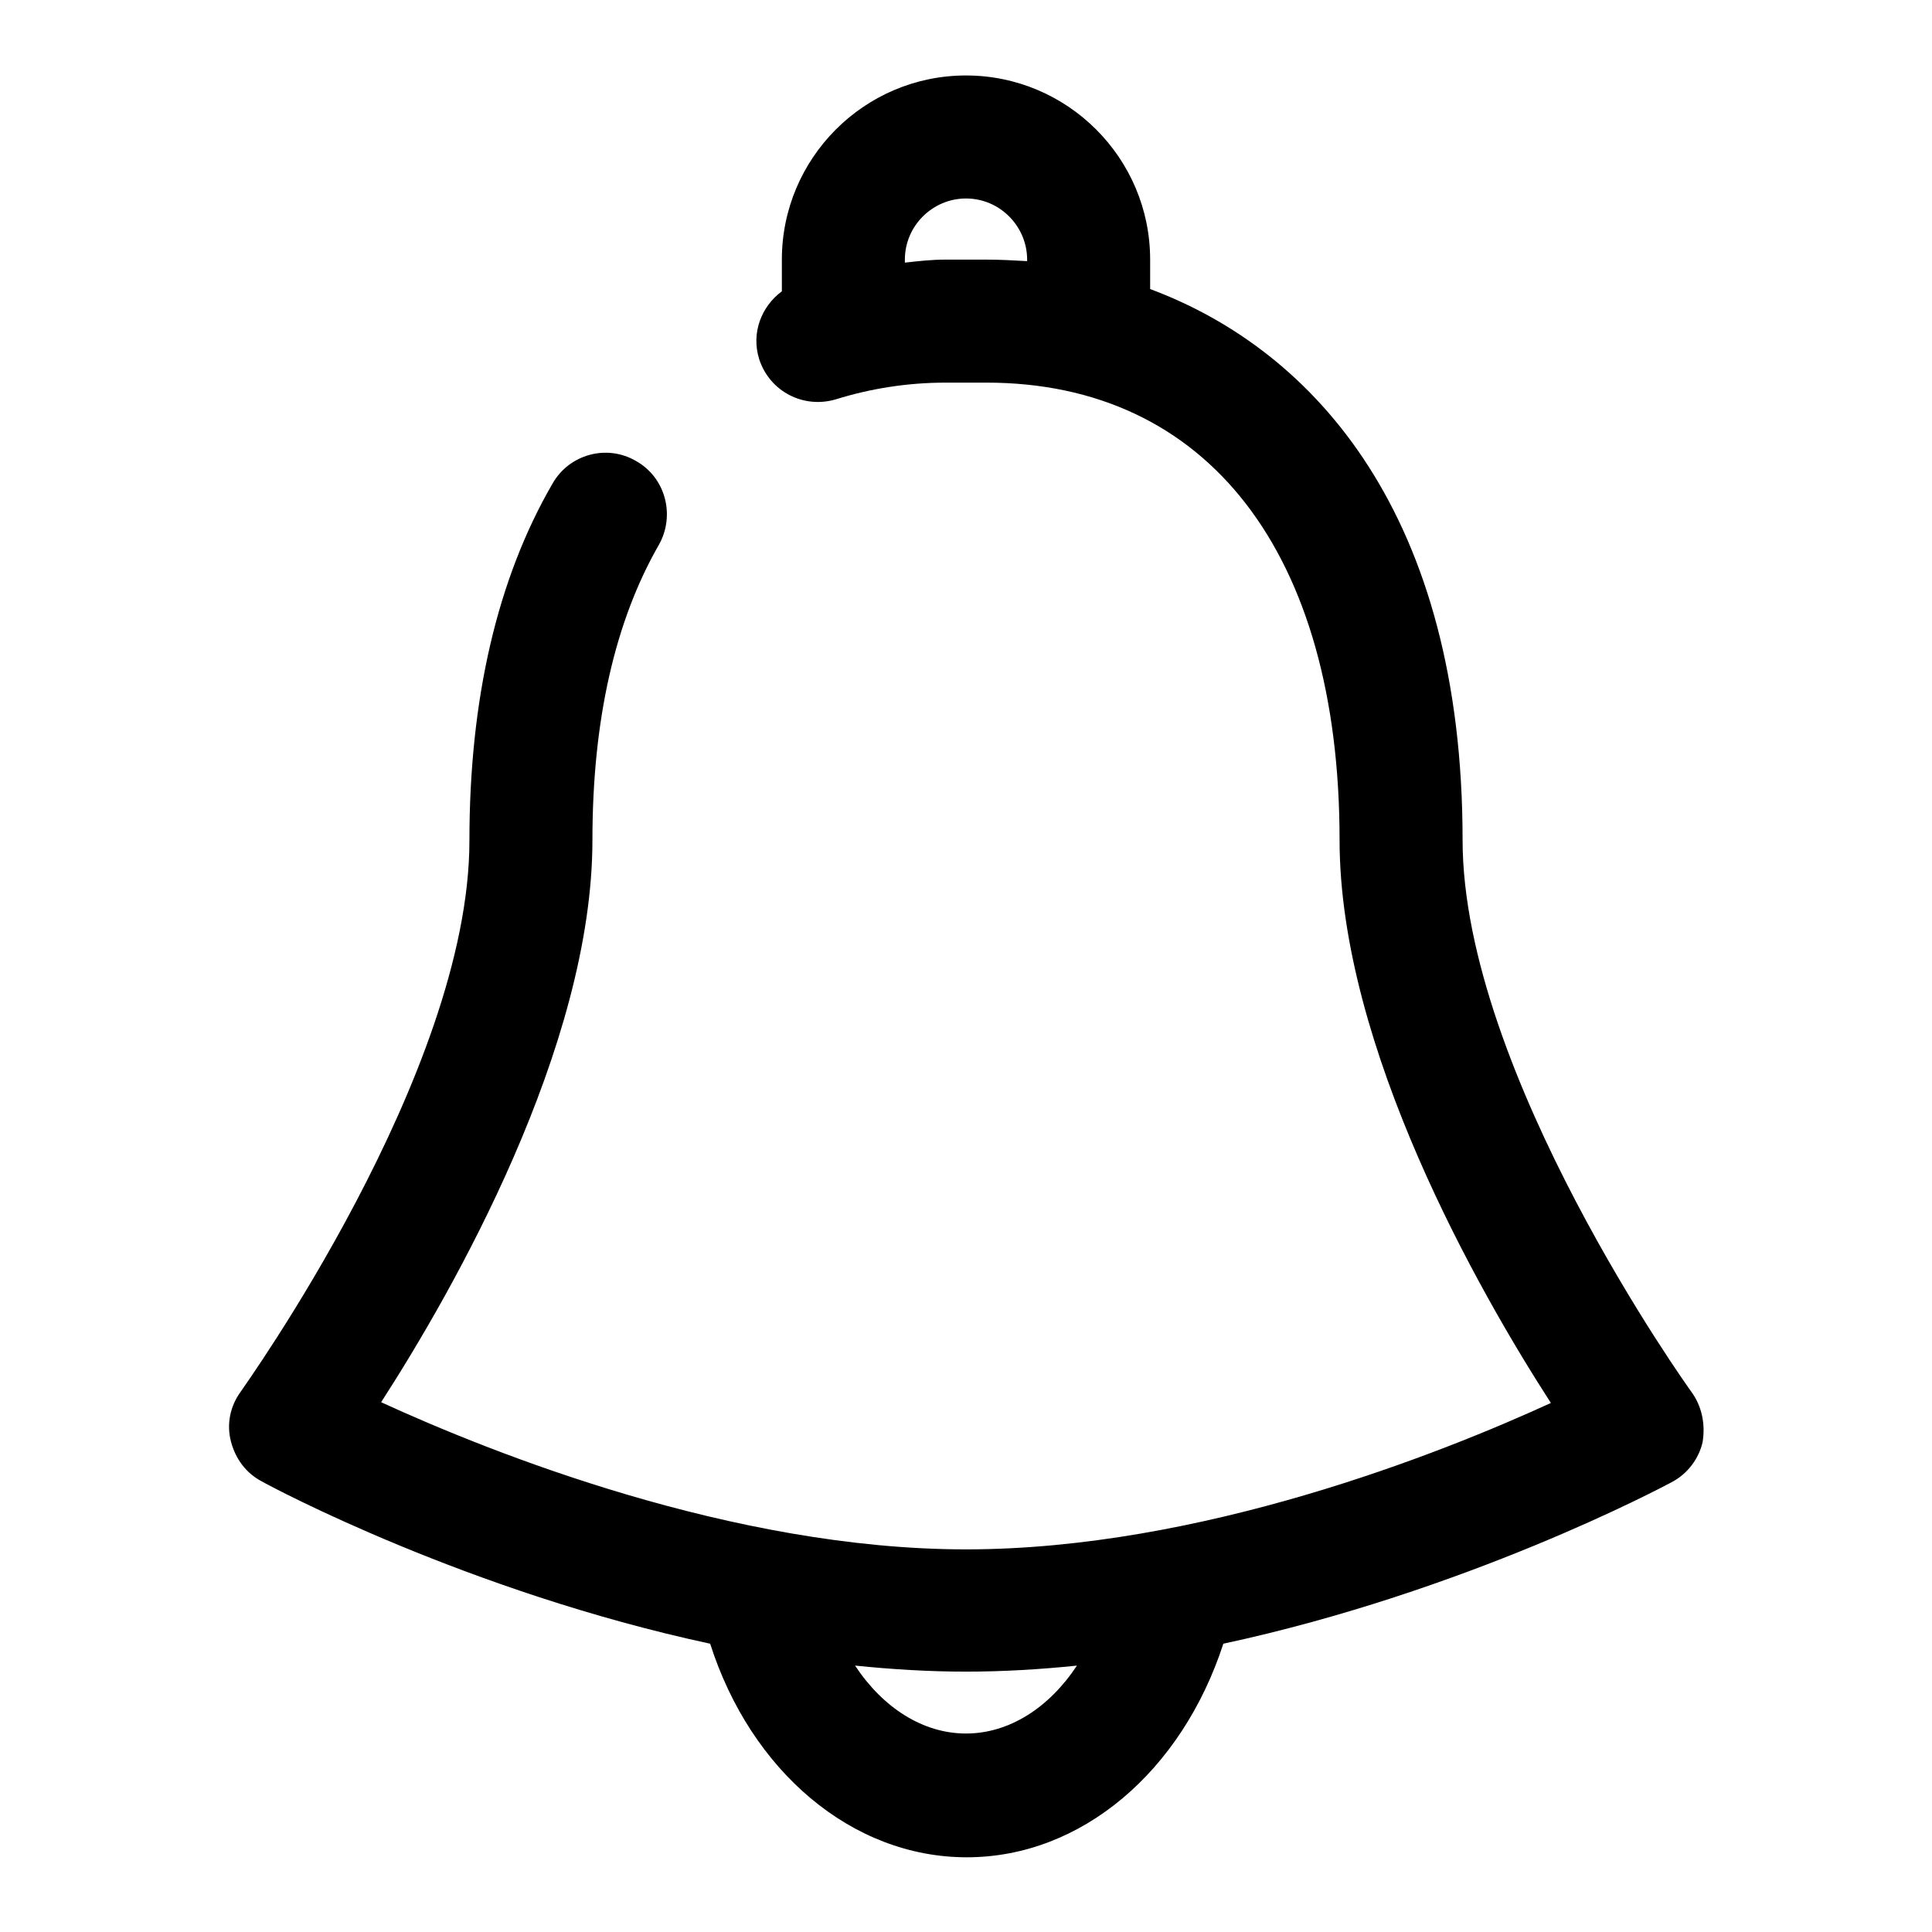
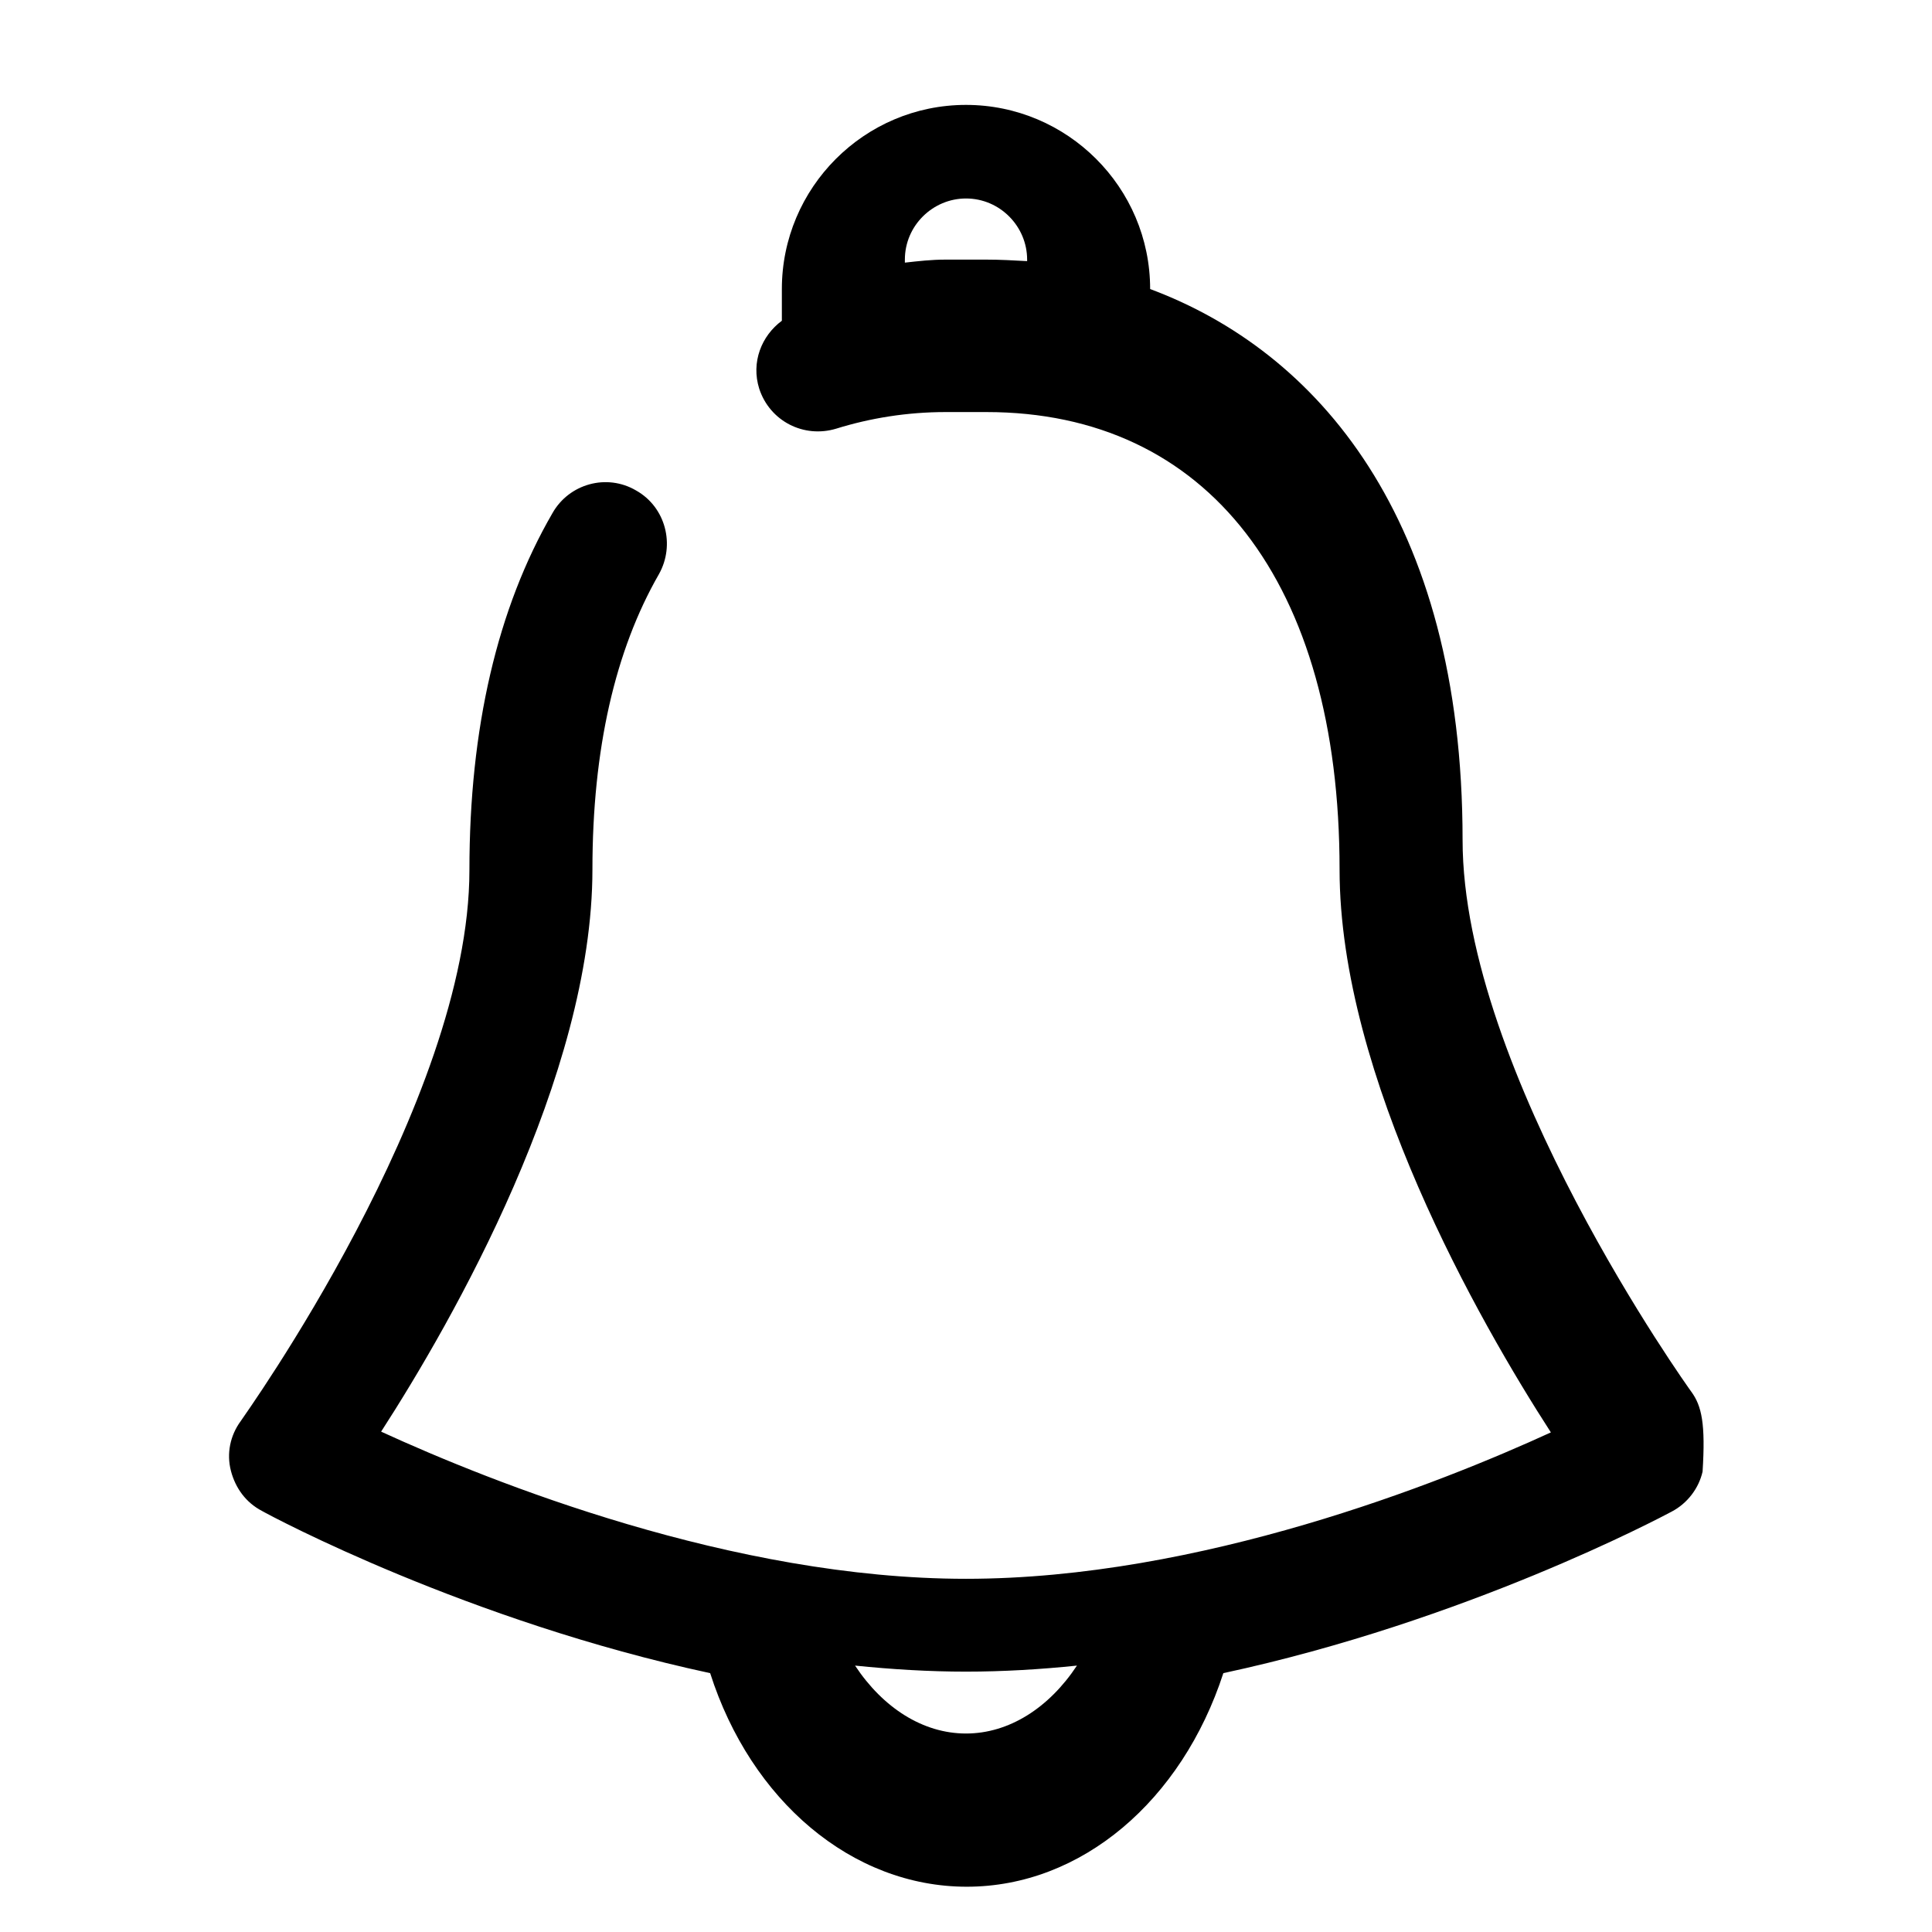
<svg xmlns="http://www.w3.org/2000/svg" version="1.1" x="0px" y="0px" viewBox="0 0 256 256" enable-background="new 0 0 256 256" xml:space="preserve">
  <g>
    <g>
-       <path fill="#000000" d="M224.1,184.4c-0.3-0.4-30.3-42.3-30.3-73.1c0-42.8-19.4-64.8-41.4-73v-3.9c0-13.5-11-24.4-24.4-24.4c-13.5,0-24.4,11-24.4,24.4v4.2c-2.7,2-4.1,5.5-3,9c1.4,4.3,5.9,6.6,10.2,5.3c4.5-1.4,9.4-2.2,14.5-2.2h5.4c29.3,0,46.8,22.6,46.8,60.6c0,27.5,18.5,59.9,28,74.6c-14.6,6.7-46.5,19.4-77.5,19.4c-30.9,0-62.9-12.8-77.5-19.5c9.5-14.7,28-47.1,28-74.5c0-15.9,3-29,8.8-39.1c2.2-3.9,0.9-8.9-3-11.1c-3.9-2.3-8.9-0.9-11.1,3c-7.3,12.6-11,28.5-11,47.3c0,30.8-30,72.5-30.3,73c-1.4,1.9-1.9,4.3-1.3,6.6s2,4.2,4.1,5.3c1.4,0.8,27.3,14.6,59.4,21.5c5.4,16.9,18.8,28.3,34,28.3c15.2,0,28.5-11.4,34-28.3c32.1-6.9,57.9-20.6,59.4-21.4c2.1-1.1,3.6-3.1,4.1-5.3C226,188.7,225.5,186.3,224.1,184.4L224.1,184.4z M125.3,34.4c-1.9,0-3.6,0.2-5.4,0.4v-0.4c0-4.5,3.7-8.1,8.1-8.1c4.5,0,8.1,3.7,8.1,8.1v0.2c-1.8-0.1-3.6-0.2-5.4-0.2H125.3L125.3,34.4z M128,229.7c-5.7,0-11-3.4-14.7-9c4.9,0.5,9.8,0.8,14.7,0.8c4.9,0,9.9-0.3,14.7-0.8C139,226.3,133.7,229.7,128,229.7L128,229.7z" />
+       <path fill="#000000" d="M224.1,184.4c-0.3-0.4-30.3-42.3-30.3-73.1c0-42.8-19.4-64.8-41.4-73c0-13.5-11-24.4-24.4-24.4c-13.5,0-24.4,11-24.4,24.4v4.2c-2.7,2-4.1,5.5-3,9c1.4,4.3,5.9,6.6,10.2,5.3c4.5-1.4,9.4-2.2,14.5-2.2h5.4c29.3,0,46.8,22.6,46.8,60.6c0,27.5,18.5,59.9,28,74.6c-14.6,6.7-46.5,19.4-77.5,19.4c-30.9,0-62.9-12.8-77.5-19.5c9.5-14.7,28-47.1,28-74.5c0-15.9,3-29,8.8-39.1c2.2-3.9,0.9-8.9-3-11.1c-3.9-2.3-8.9-0.9-11.1,3c-7.3,12.6-11,28.5-11,47.3c0,30.8-30,72.5-30.3,73c-1.4,1.9-1.9,4.3-1.3,6.6s2,4.2,4.1,5.3c1.4,0.8,27.3,14.6,59.4,21.5c5.4,16.9,18.8,28.3,34,28.3c15.2,0,28.5-11.4,34-28.3c32.1-6.9,57.9-20.6,59.4-21.4c2.1-1.1,3.6-3.1,4.1-5.3C226,188.7,225.5,186.3,224.1,184.4L224.1,184.4z M125.3,34.4c-1.9,0-3.6,0.2-5.4,0.4v-0.4c0-4.5,3.7-8.1,8.1-8.1c4.5,0,8.1,3.7,8.1,8.1v0.2c-1.8-0.1-3.6-0.2-5.4-0.2H125.3L125.3,34.4z M128,229.7c-5.7,0-11-3.4-14.7-9c4.9,0.5,9.8,0.8,14.7,0.8c4.9,0,9.9-0.3,14.7-0.8C139,226.3,133.7,229.7,128,229.7L128,229.7z" />
    </g>
  </g>
</svg>